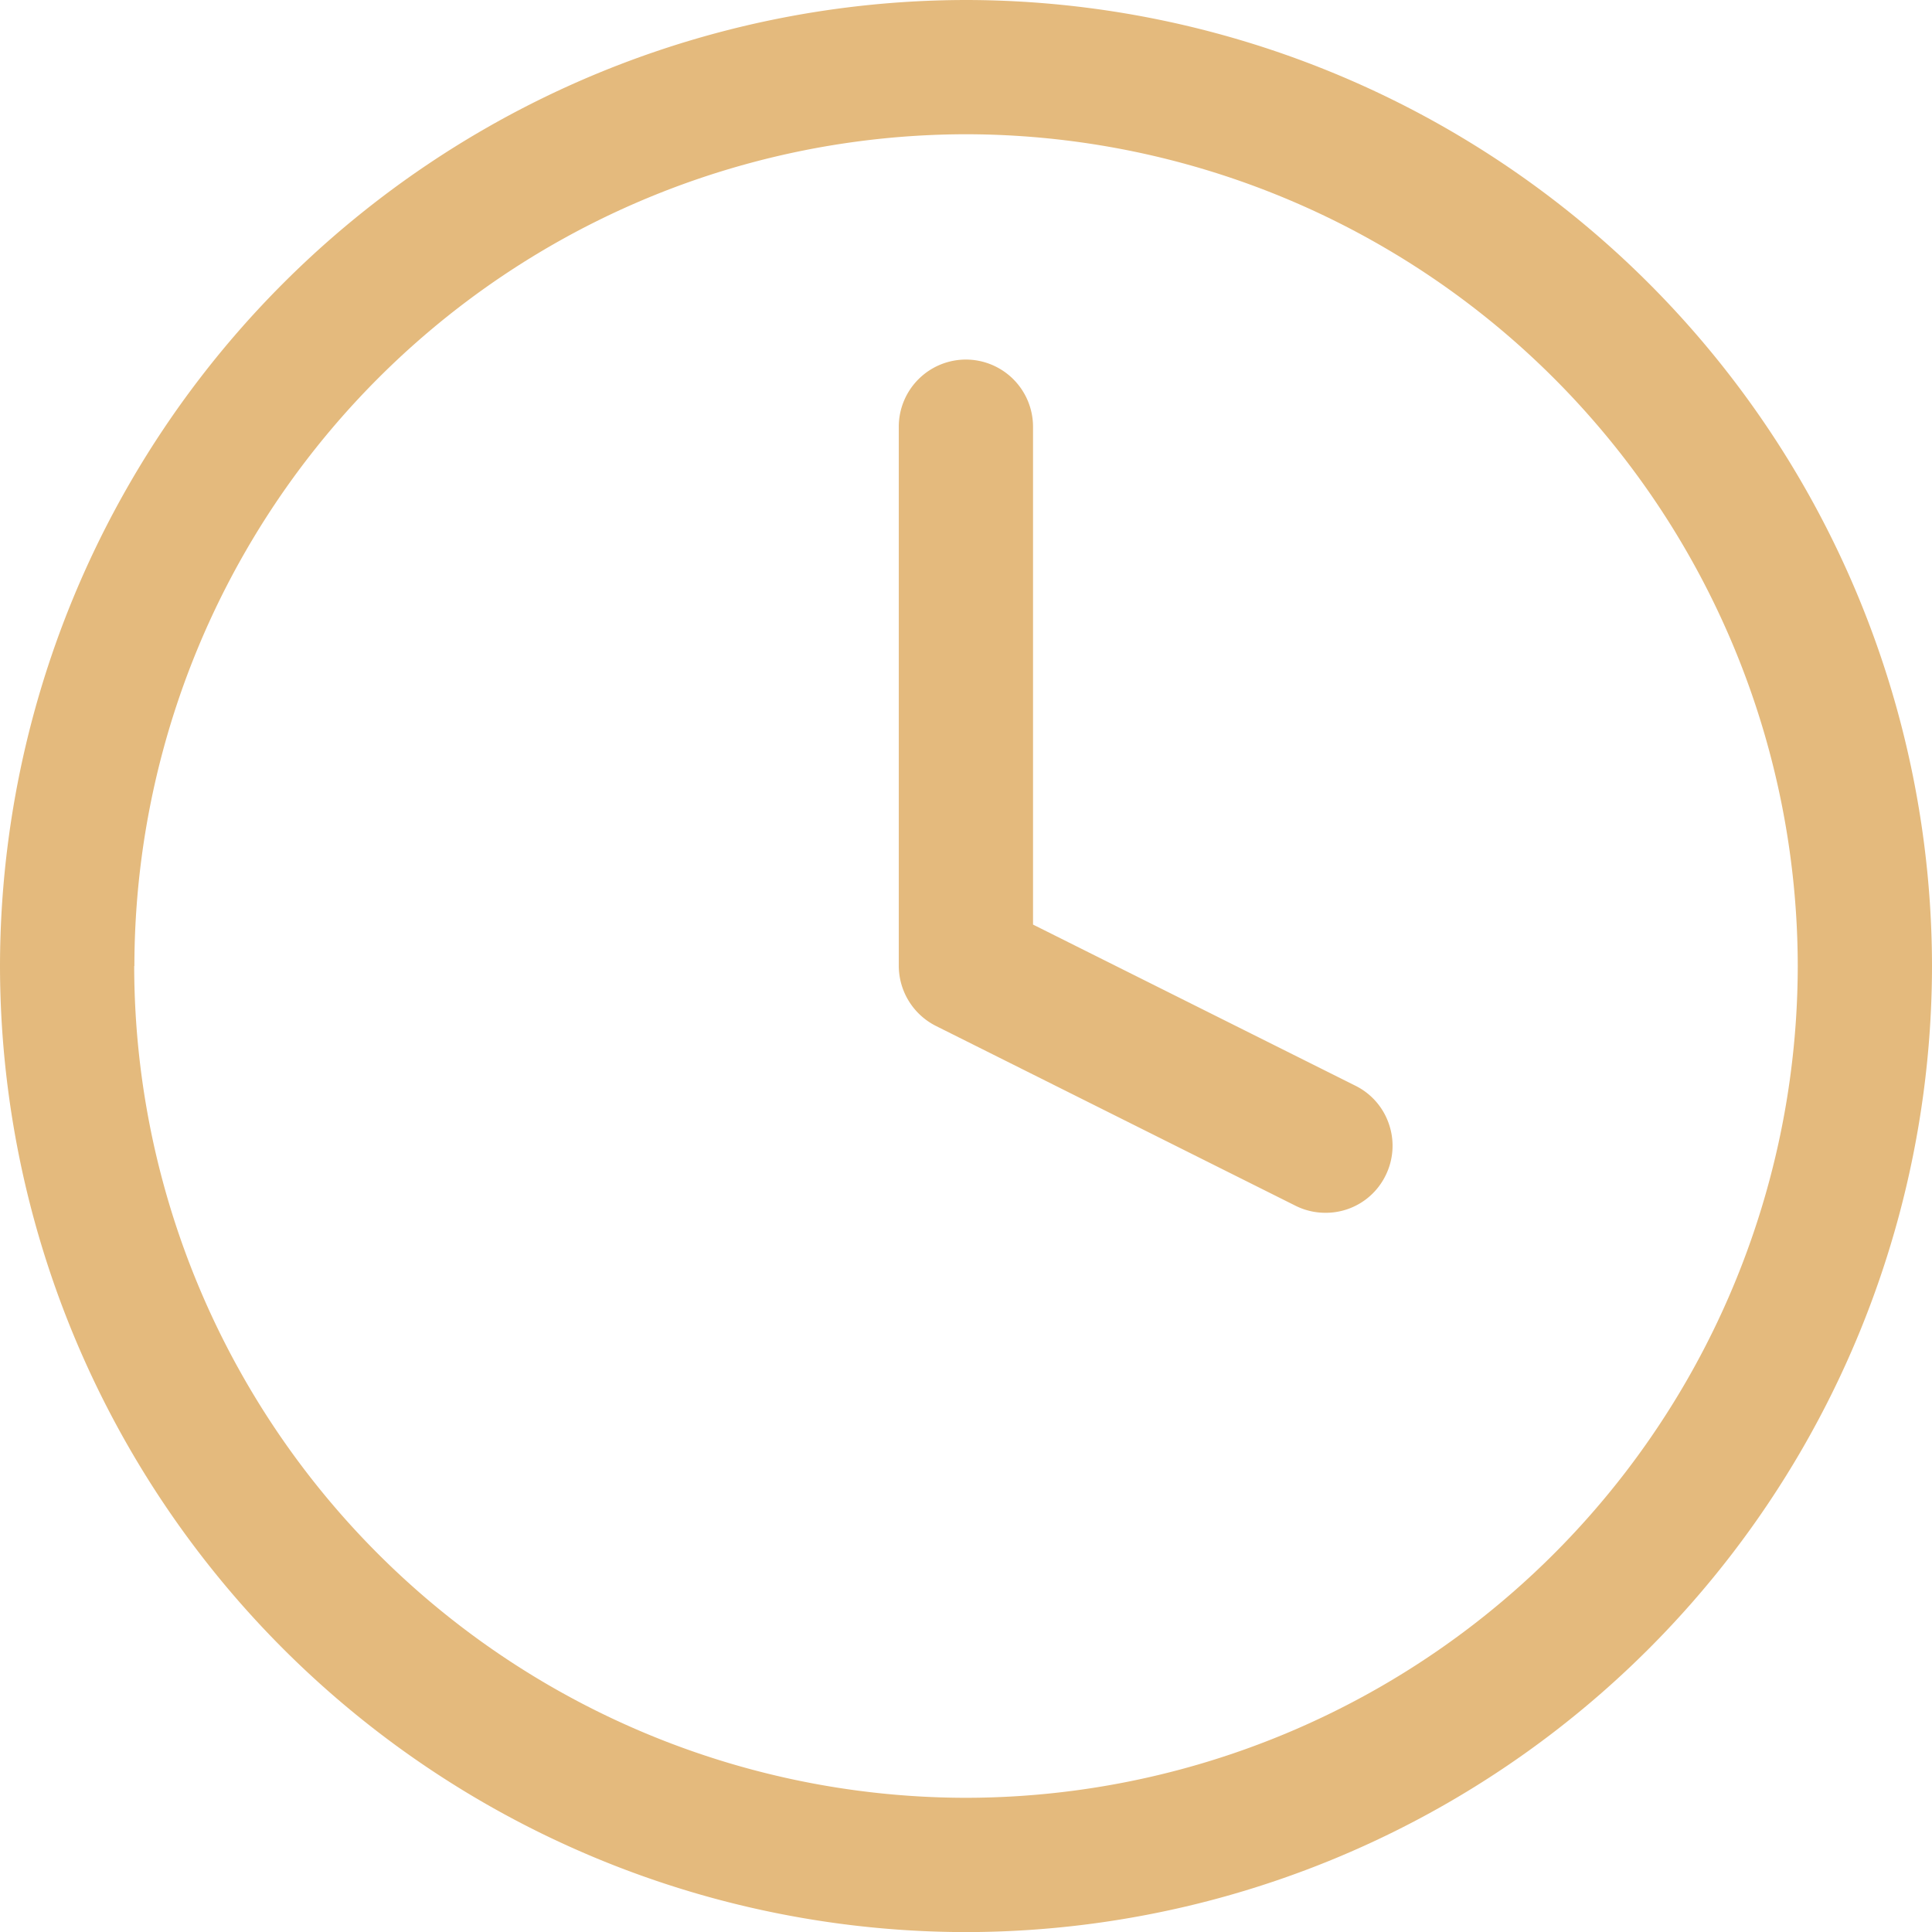
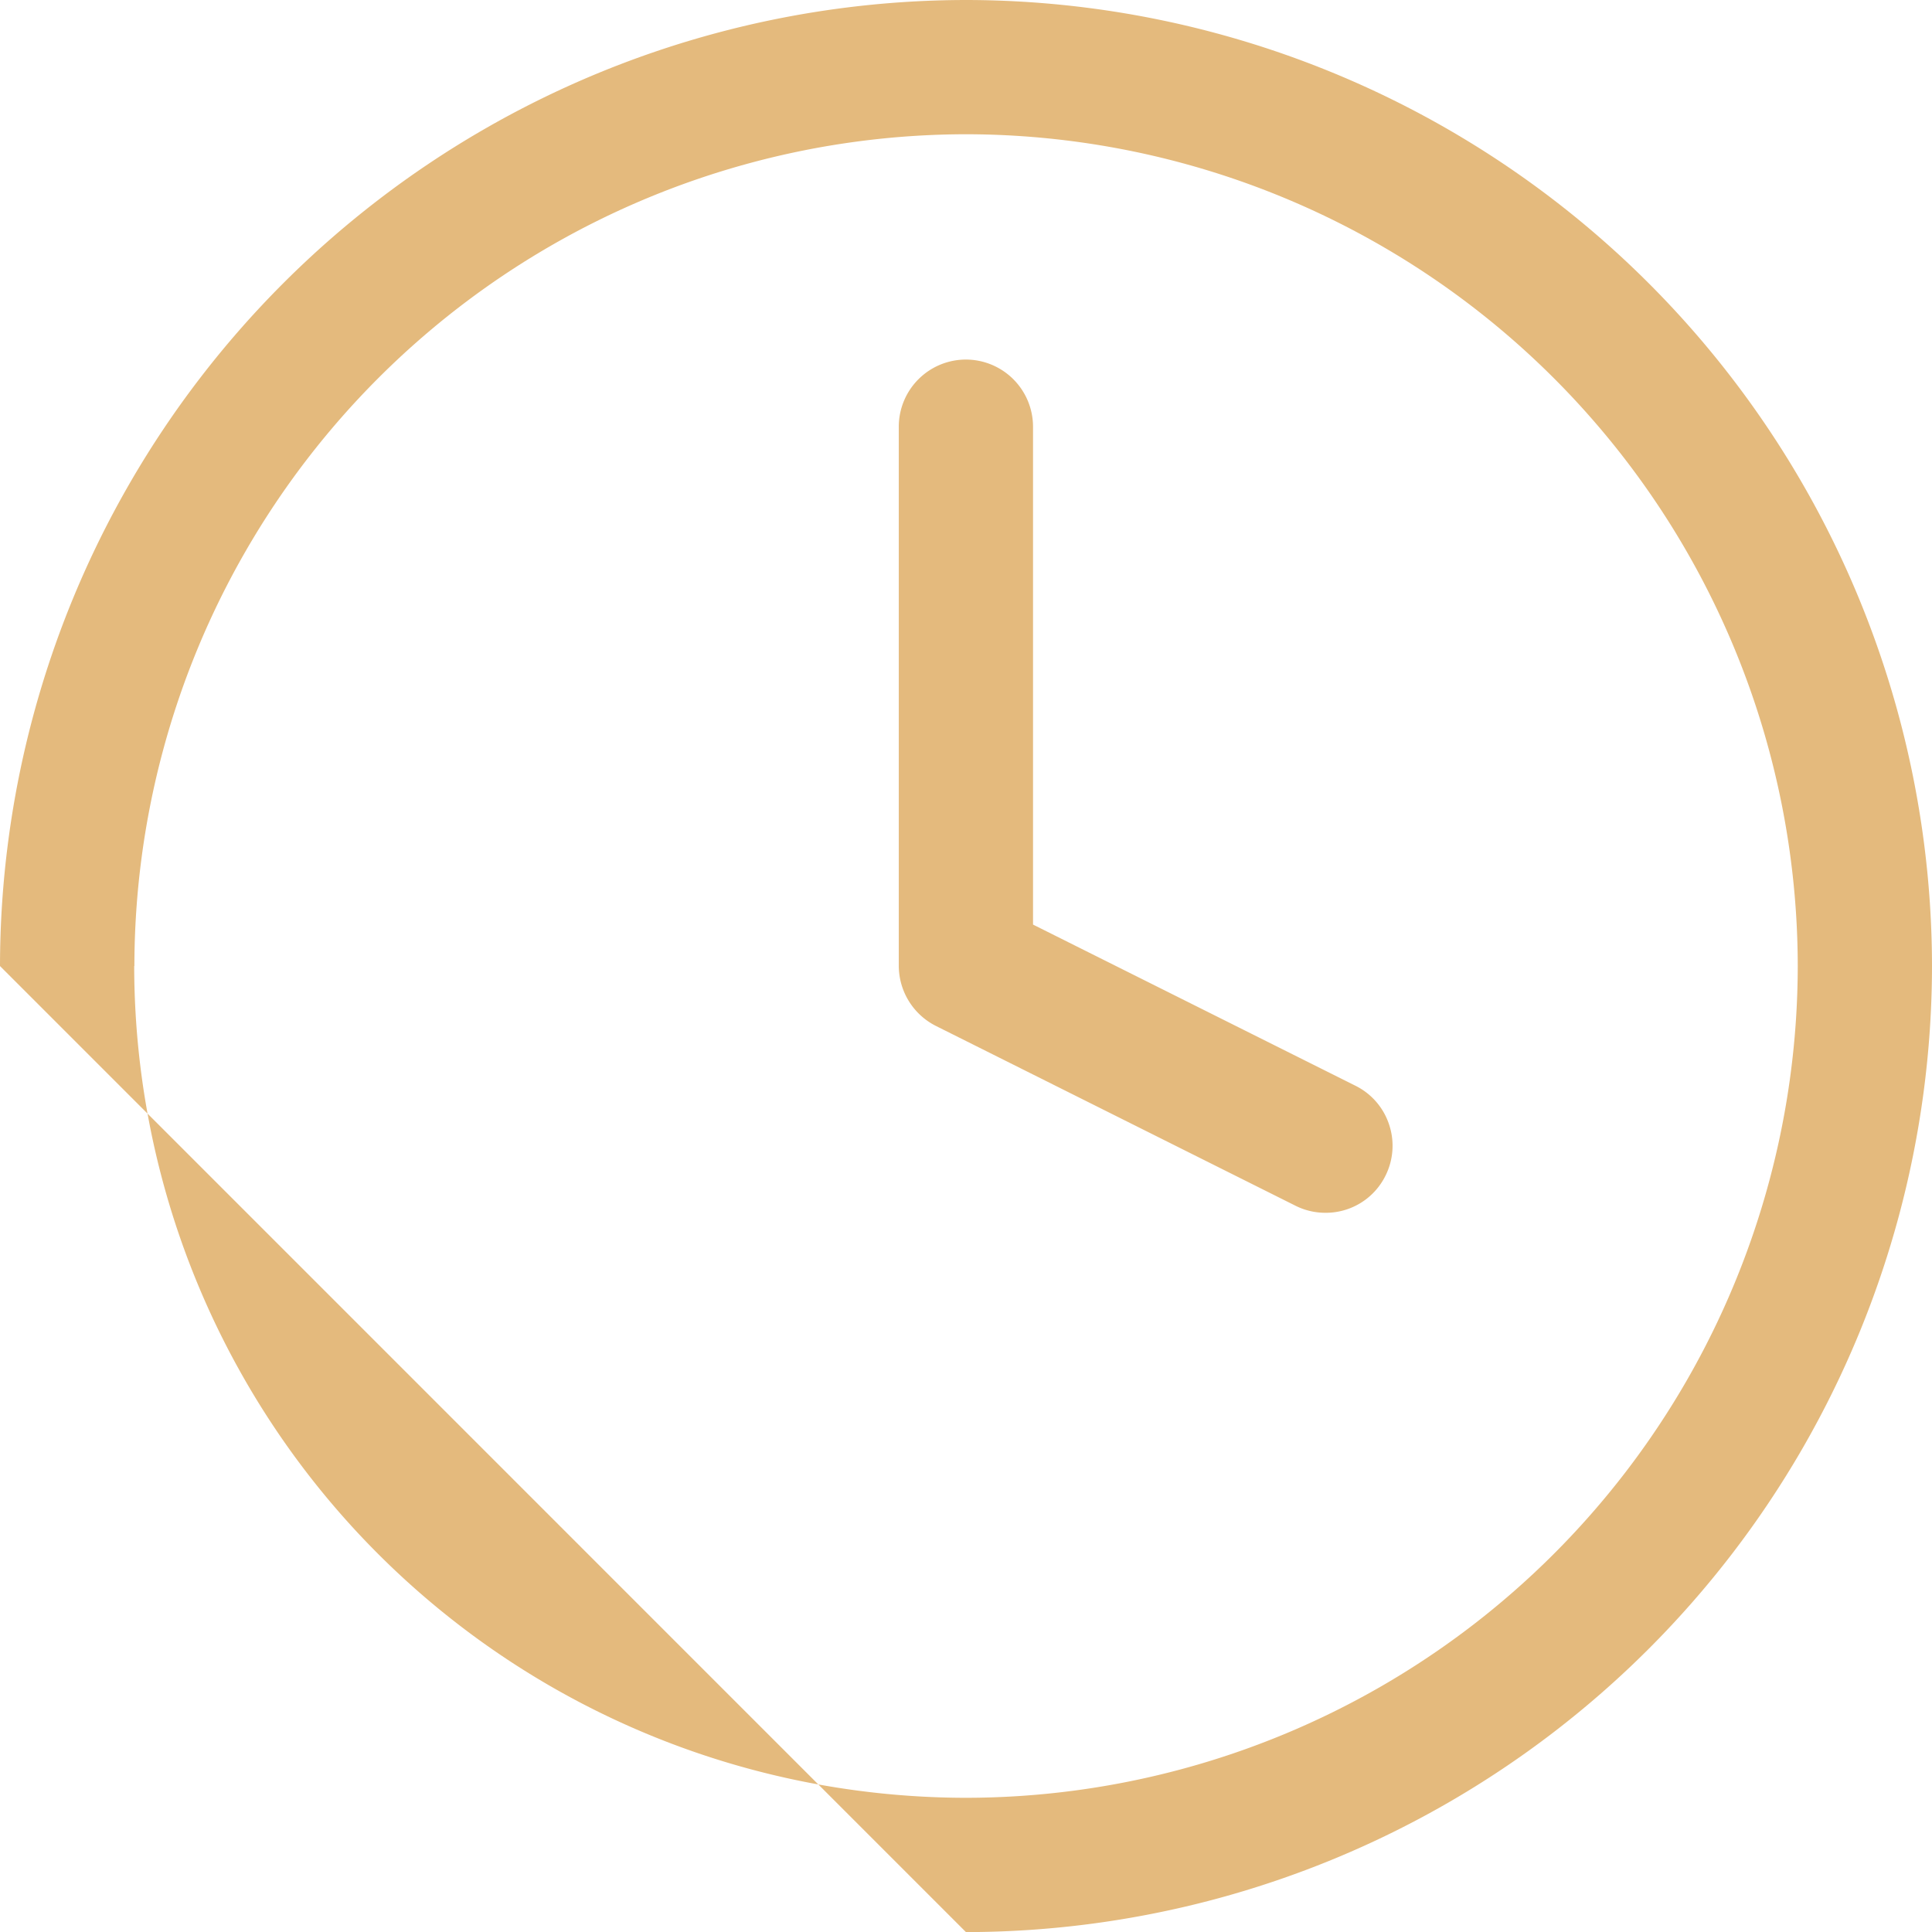
<svg xmlns="http://www.w3.org/2000/svg" width="40.67" height="40.672" viewBox="0 0 40.67 40.672">
-   <path id="Caminho_7276" data-name="Caminho 7276" d="M-1181.829,463.807a20.358,20.358,0,0,1,20.334-20.336,20.359,20.359,0,0,1,20.336,20.336,20.359,20.359,0,0,1-20.336,20.336A20.357,20.357,0,0,1-1181.829,463.807Zm2.825,0a17.529,17.529,0,0,0,17.509,17.509,17.53,17.53,0,0,0,17.51-17.509,17.53,17.53,0,0,0-17.51-17.51A17.529,17.529,0,0,0-1179,463.807Zm24.445,5.045-7.57-3.785a1.421,1.421,0,0,1-.78-1.263V452.453a1.414,1.414,0,0,1,1.412-1.413,1.415,1.415,0,0,1,1.414,1.413v10.481l6.788,3.393a1.4,1.4,0,0,1,.707.815,1.405,1.405,0,0,1-.076,1.079,1.4,1.4,0,0,1-1.264.78A1.4,1.4,0,0,1-1154.559,468.852Z" transform="translate(1181.829 -443.471)" fill="#e4ba7d" />
+   <path id="Caminho_7276" data-name="Caminho 7276" d="M-1181.829,463.807a20.358,20.358,0,0,1,20.334-20.336,20.359,20.359,0,0,1,20.336,20.336,20.359,20.359,0,0,1-20.336,20.336Zm2.825,0a17.529,17.529,0,0,0,17.509,17.509,17.53,17.53,0,0,0,17.51-17.509,17.53,17.53,0,0,0-17.51-17.51A17.529,17.529,0,0,0-1179,463.807Zm24.445,5.045-7.57-3.785a1.421,1.421,0,0,1-.78-1.263V452.453a1.414,1.414,0,0,1,1.412-1.413,1.415,1.415,0,0,1,1.414,1.413v10.481l6.788,3.393a1.4,1.4,0,0,1,.707.815,1.405,1.405,0,0,1-.076,1.079,1.4,1.4,0,0,1-1.264.78A1.4,1.4,0,0,1-1154.559,468.852Z" transform="translate(1181.829 -443.471)" fill="#e4ba7d" />
</svg>